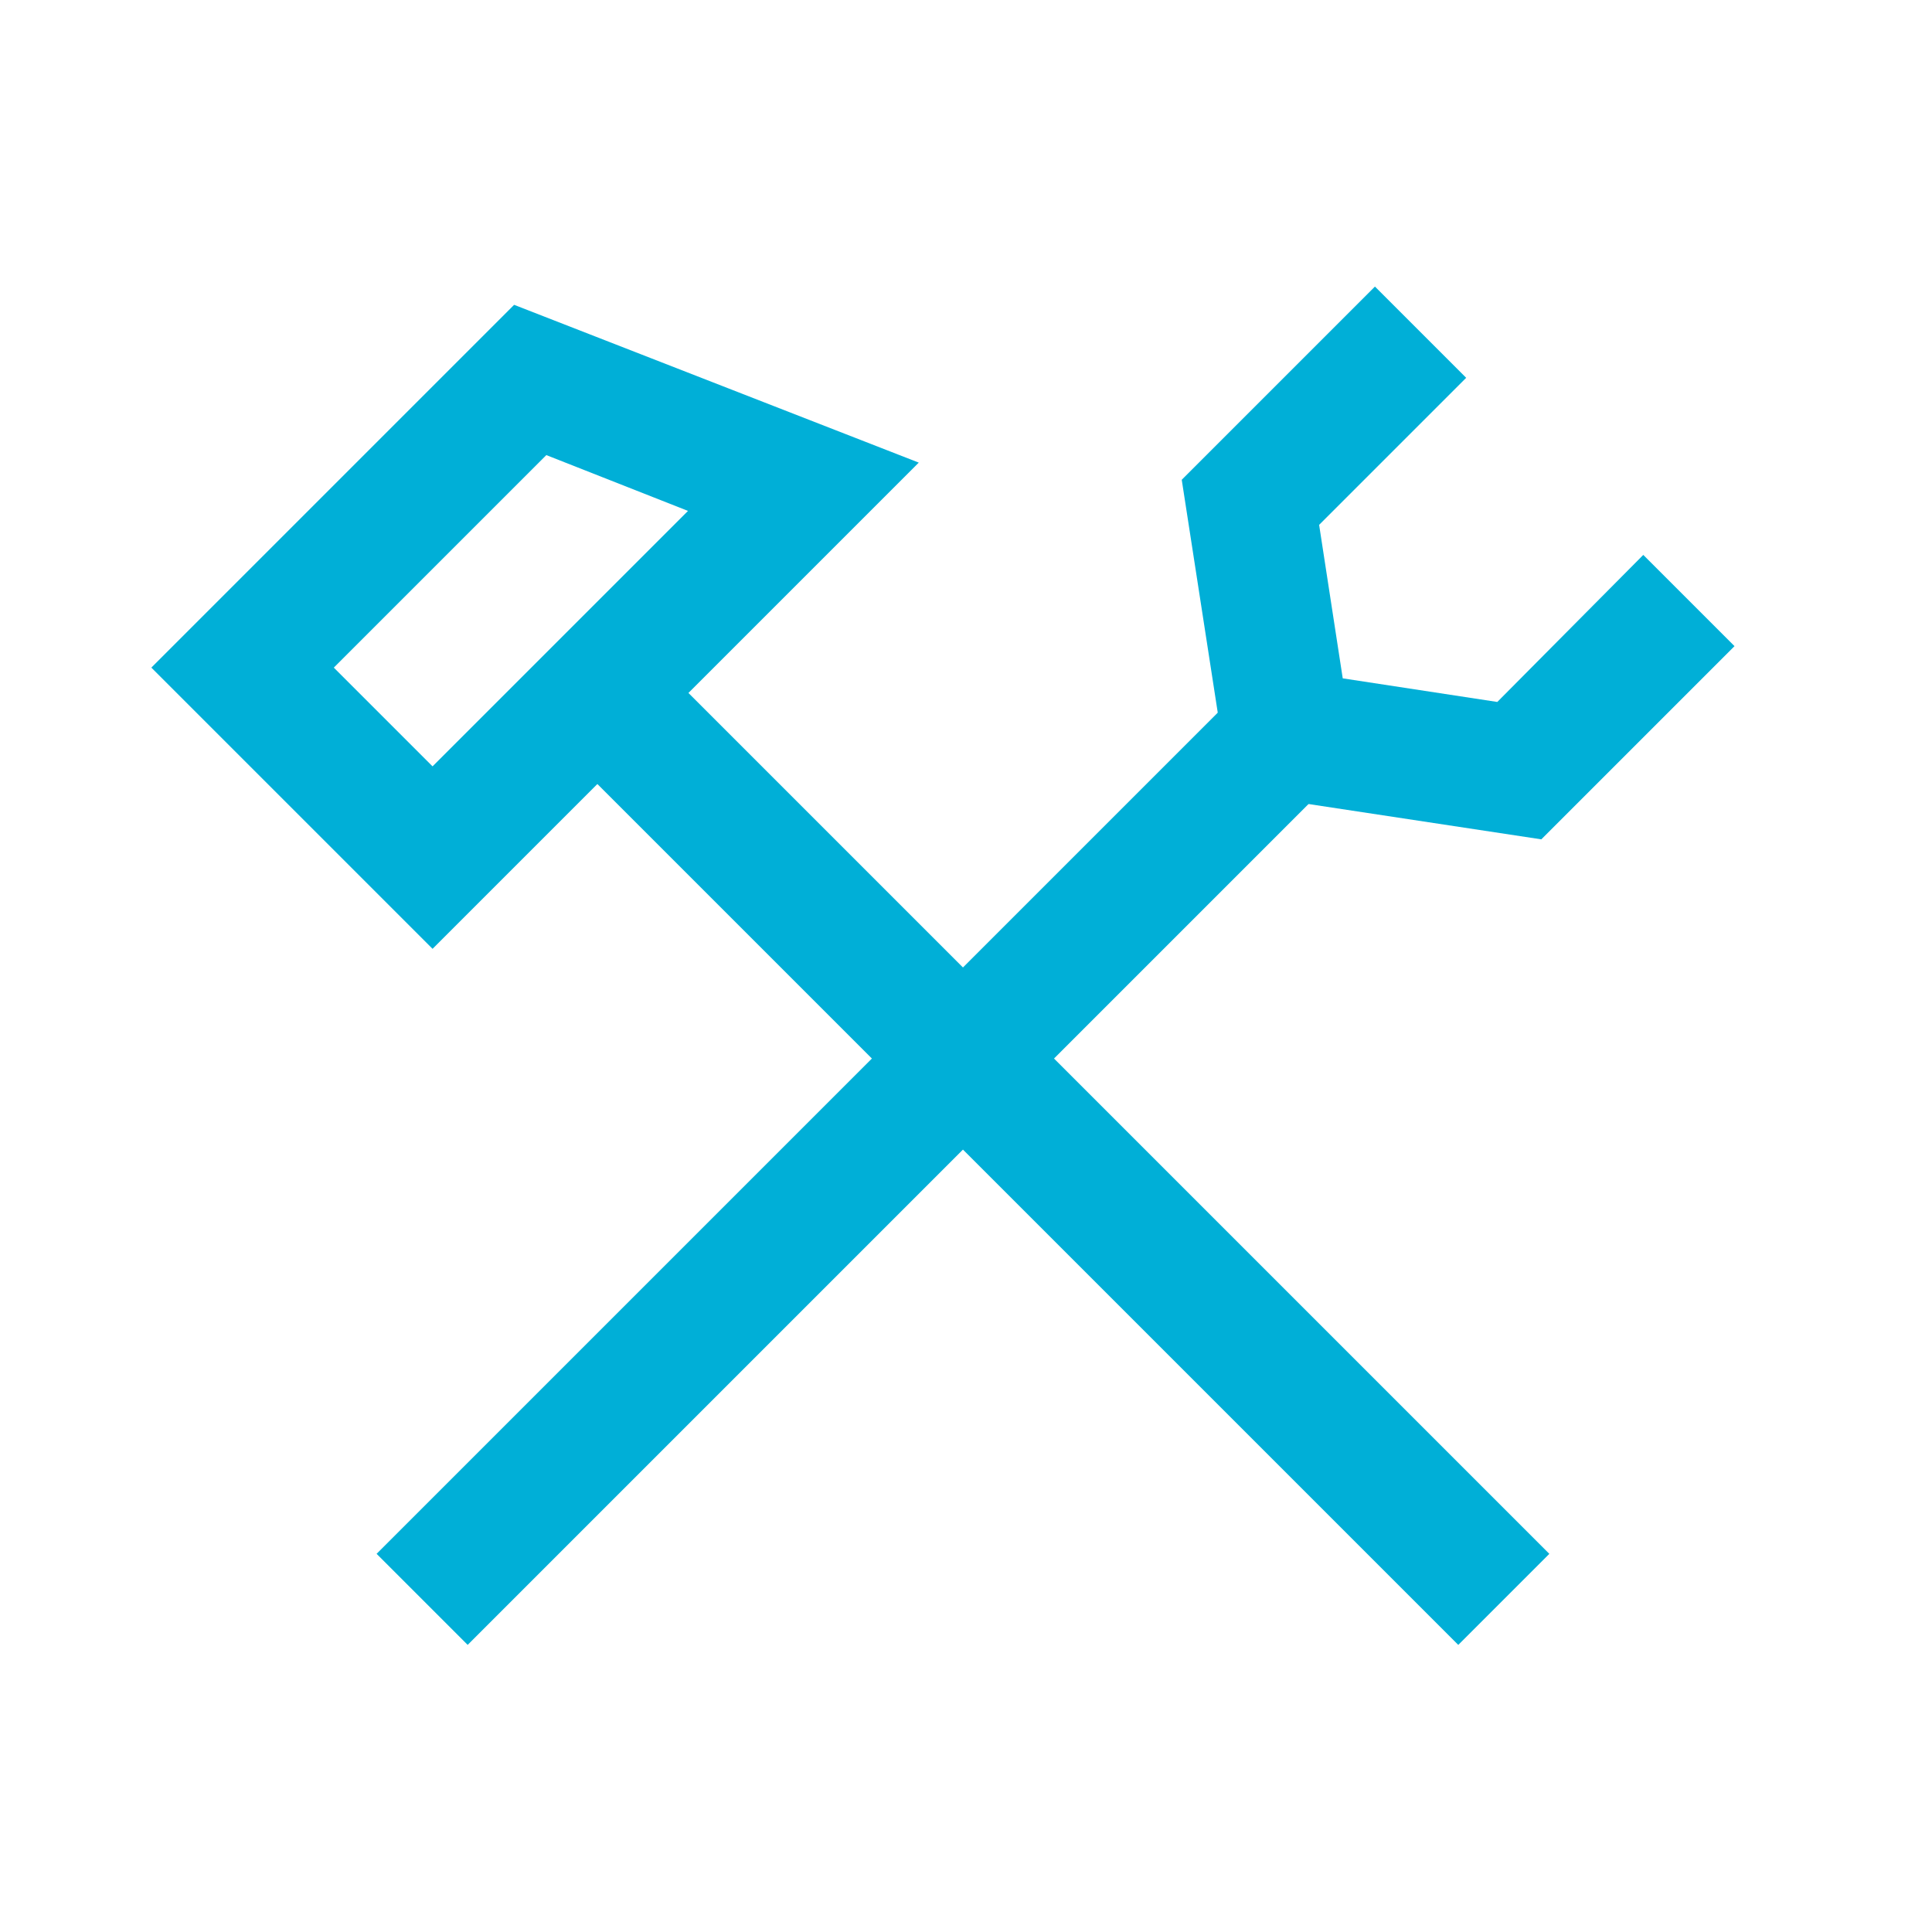
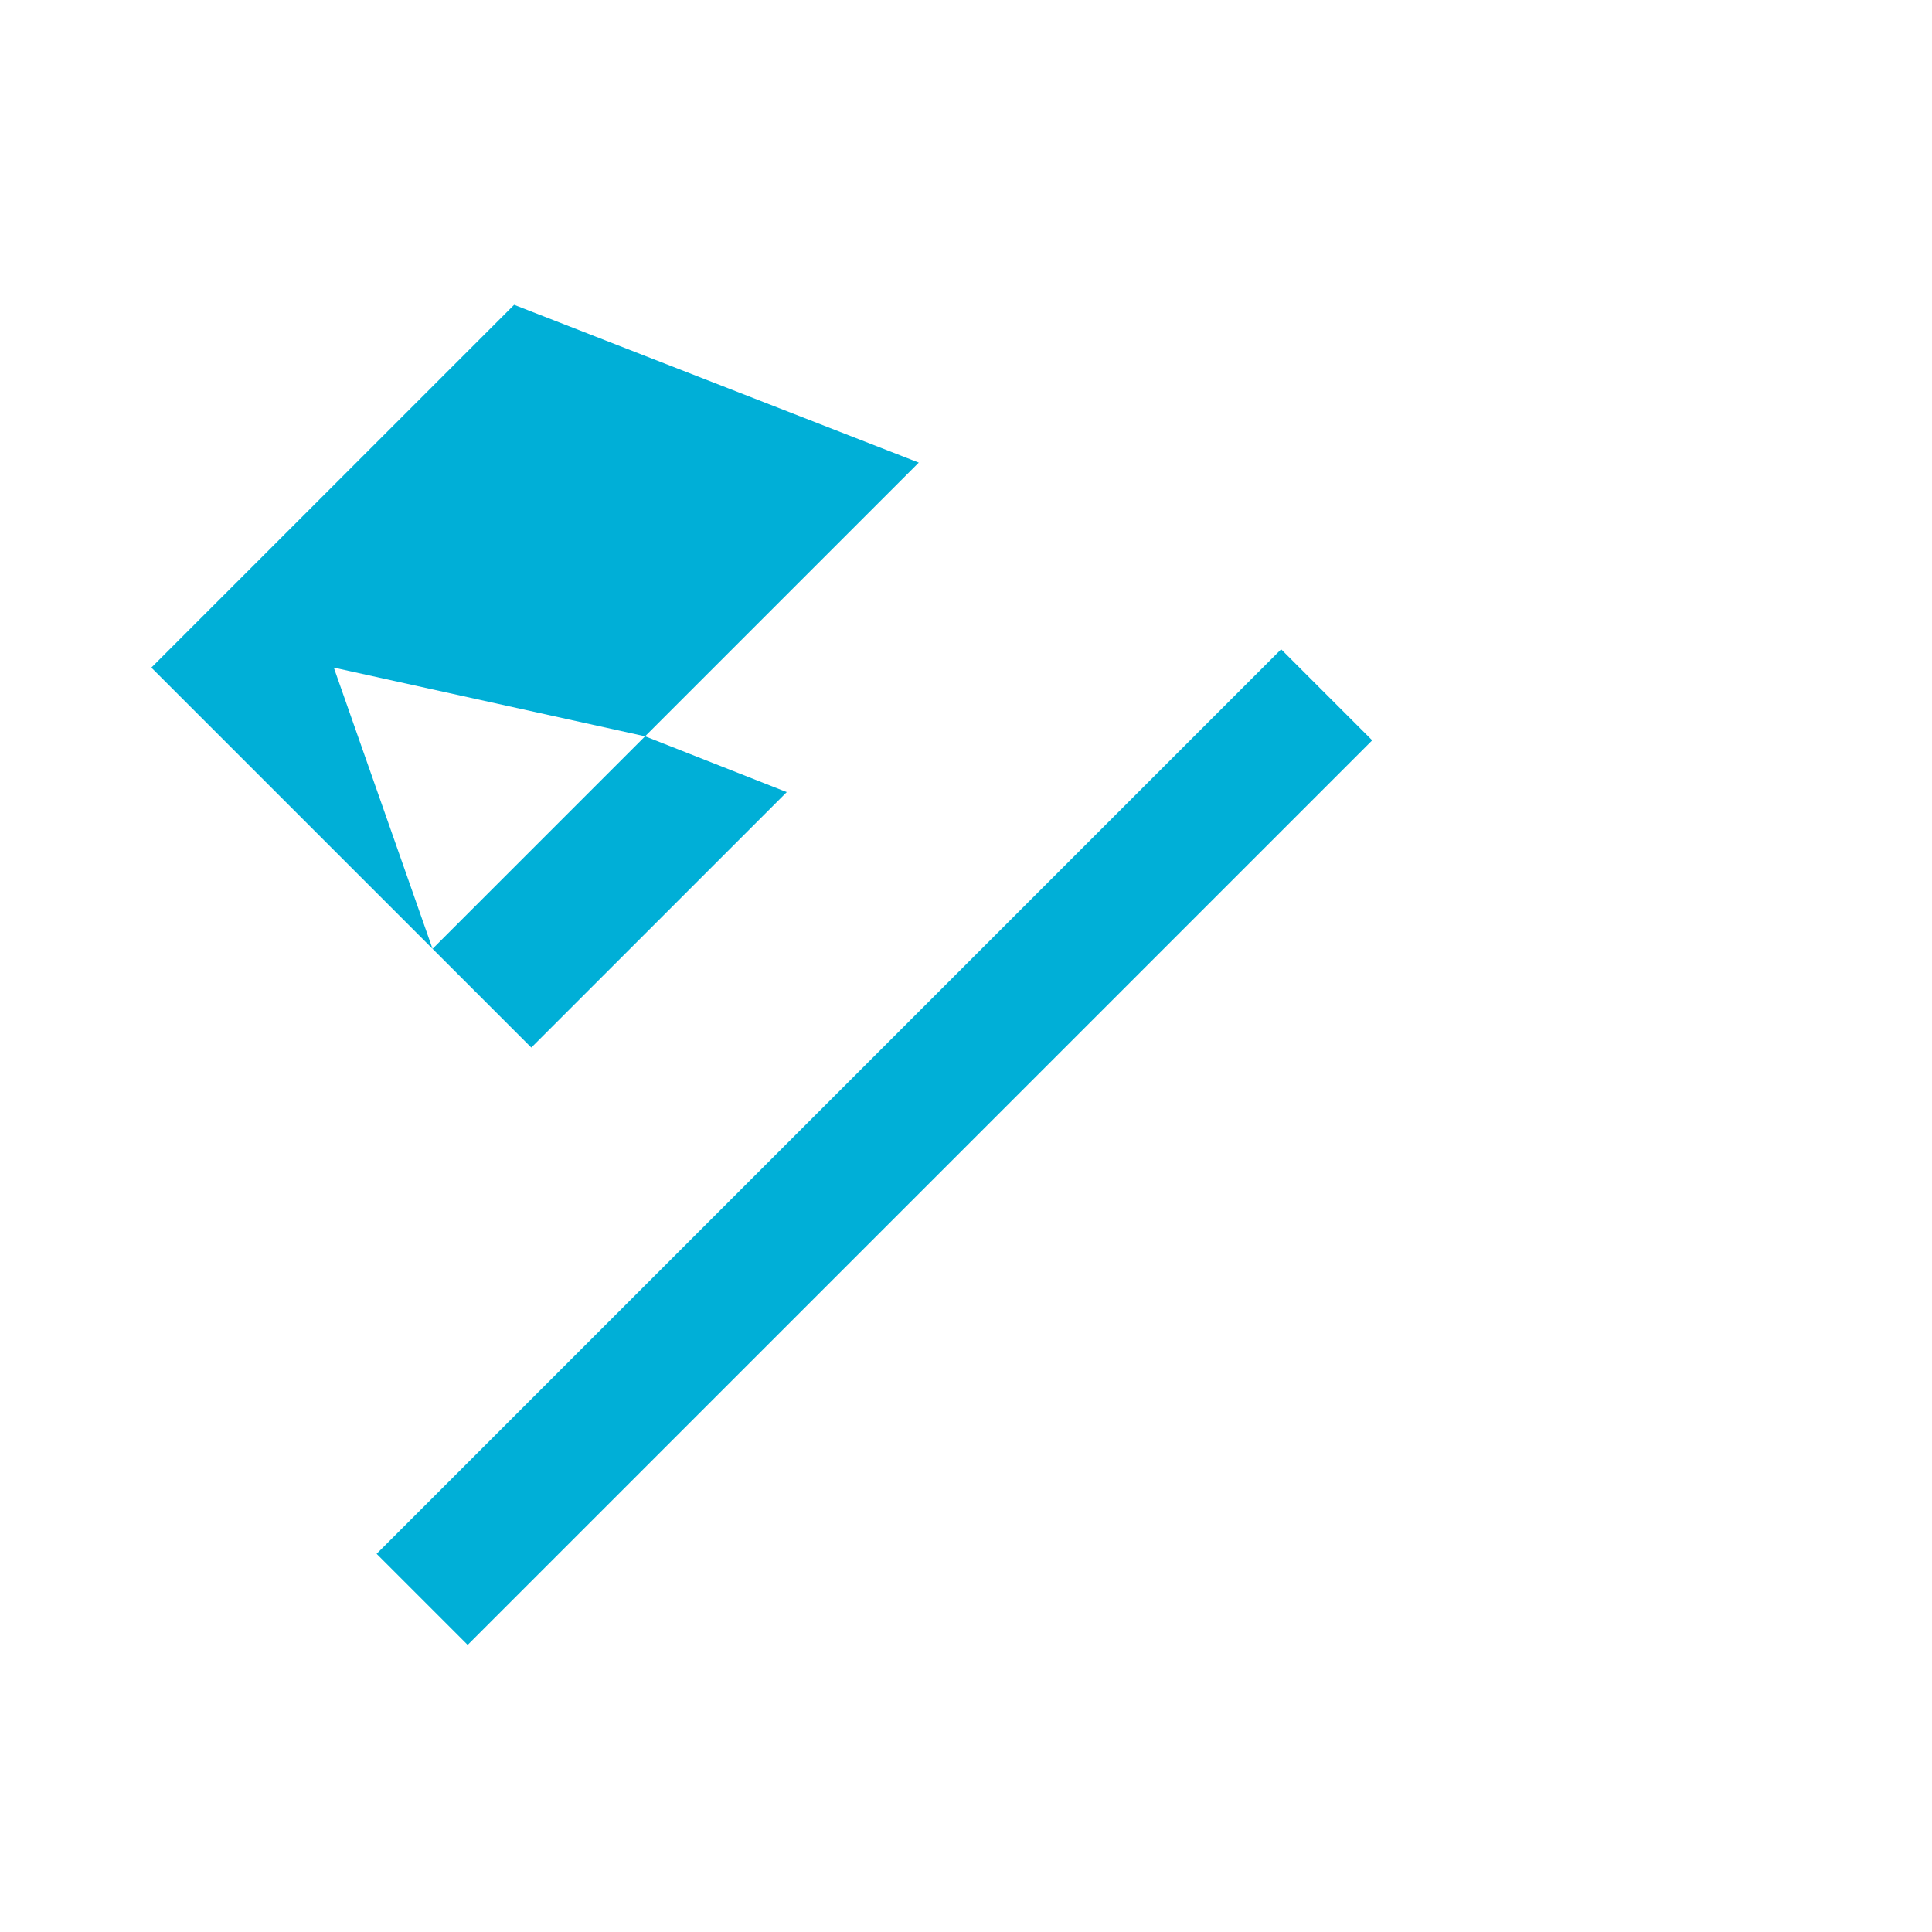
<svg xmlns="http://www.w3.org/2000/svg" version="1.1" id="Слой_1" x="0px" y="0px" viewBox="0 0 180 180" style="enable-background:new 0 0 180 180;" xml:space="preserve">
  <style type="text/css">
	.st0{fill:none;stroke:#FFFFFF;stroke-width:12;stroke-miterlimit:10;}
	.st1{fill:#00AFD7;}
</style>
  <g>
    <g>
      <rect x="21.9" y="100.9" transform="matrix(0.707 -0.707 0.707 0.707 -51.733 88.913)" class="st1" width="119.2" height="12" />
-       <polygon class="st1" points="143.6,78.2 114.6,73.8 110.1,44.7 128.1,26.7 136.6,35.2 122.9,48.9 125.1,63.2 139.5,65.4     153.1,51.7 161.6,60.2   " />
    </g>
    <g>
-       <rect x="92" y="47.3" transform="matrix(0.707 -0.707 0.707 0.707 -46.896 100.581)" class="st1" width="12" height="119.2" />
-       <path class="st1" d="M40.3,88.4L14.1,62.2l33.8-33.8l37.7,14.7L40.3,88.4z M31.1,62.2l9.2,9.2l23.8-23.8l-13.2-5.2L31.1,62.2z" />
+       <path class="st1" d="M40.3,88.4L14.1,62.2l33.8-33.8l37.7,14.7L40.3,88.4z l9.2,9.2l23.8-23.8l-13.2-5.2L31.1,62.2z" />
    </g>
  </g>
</svg>